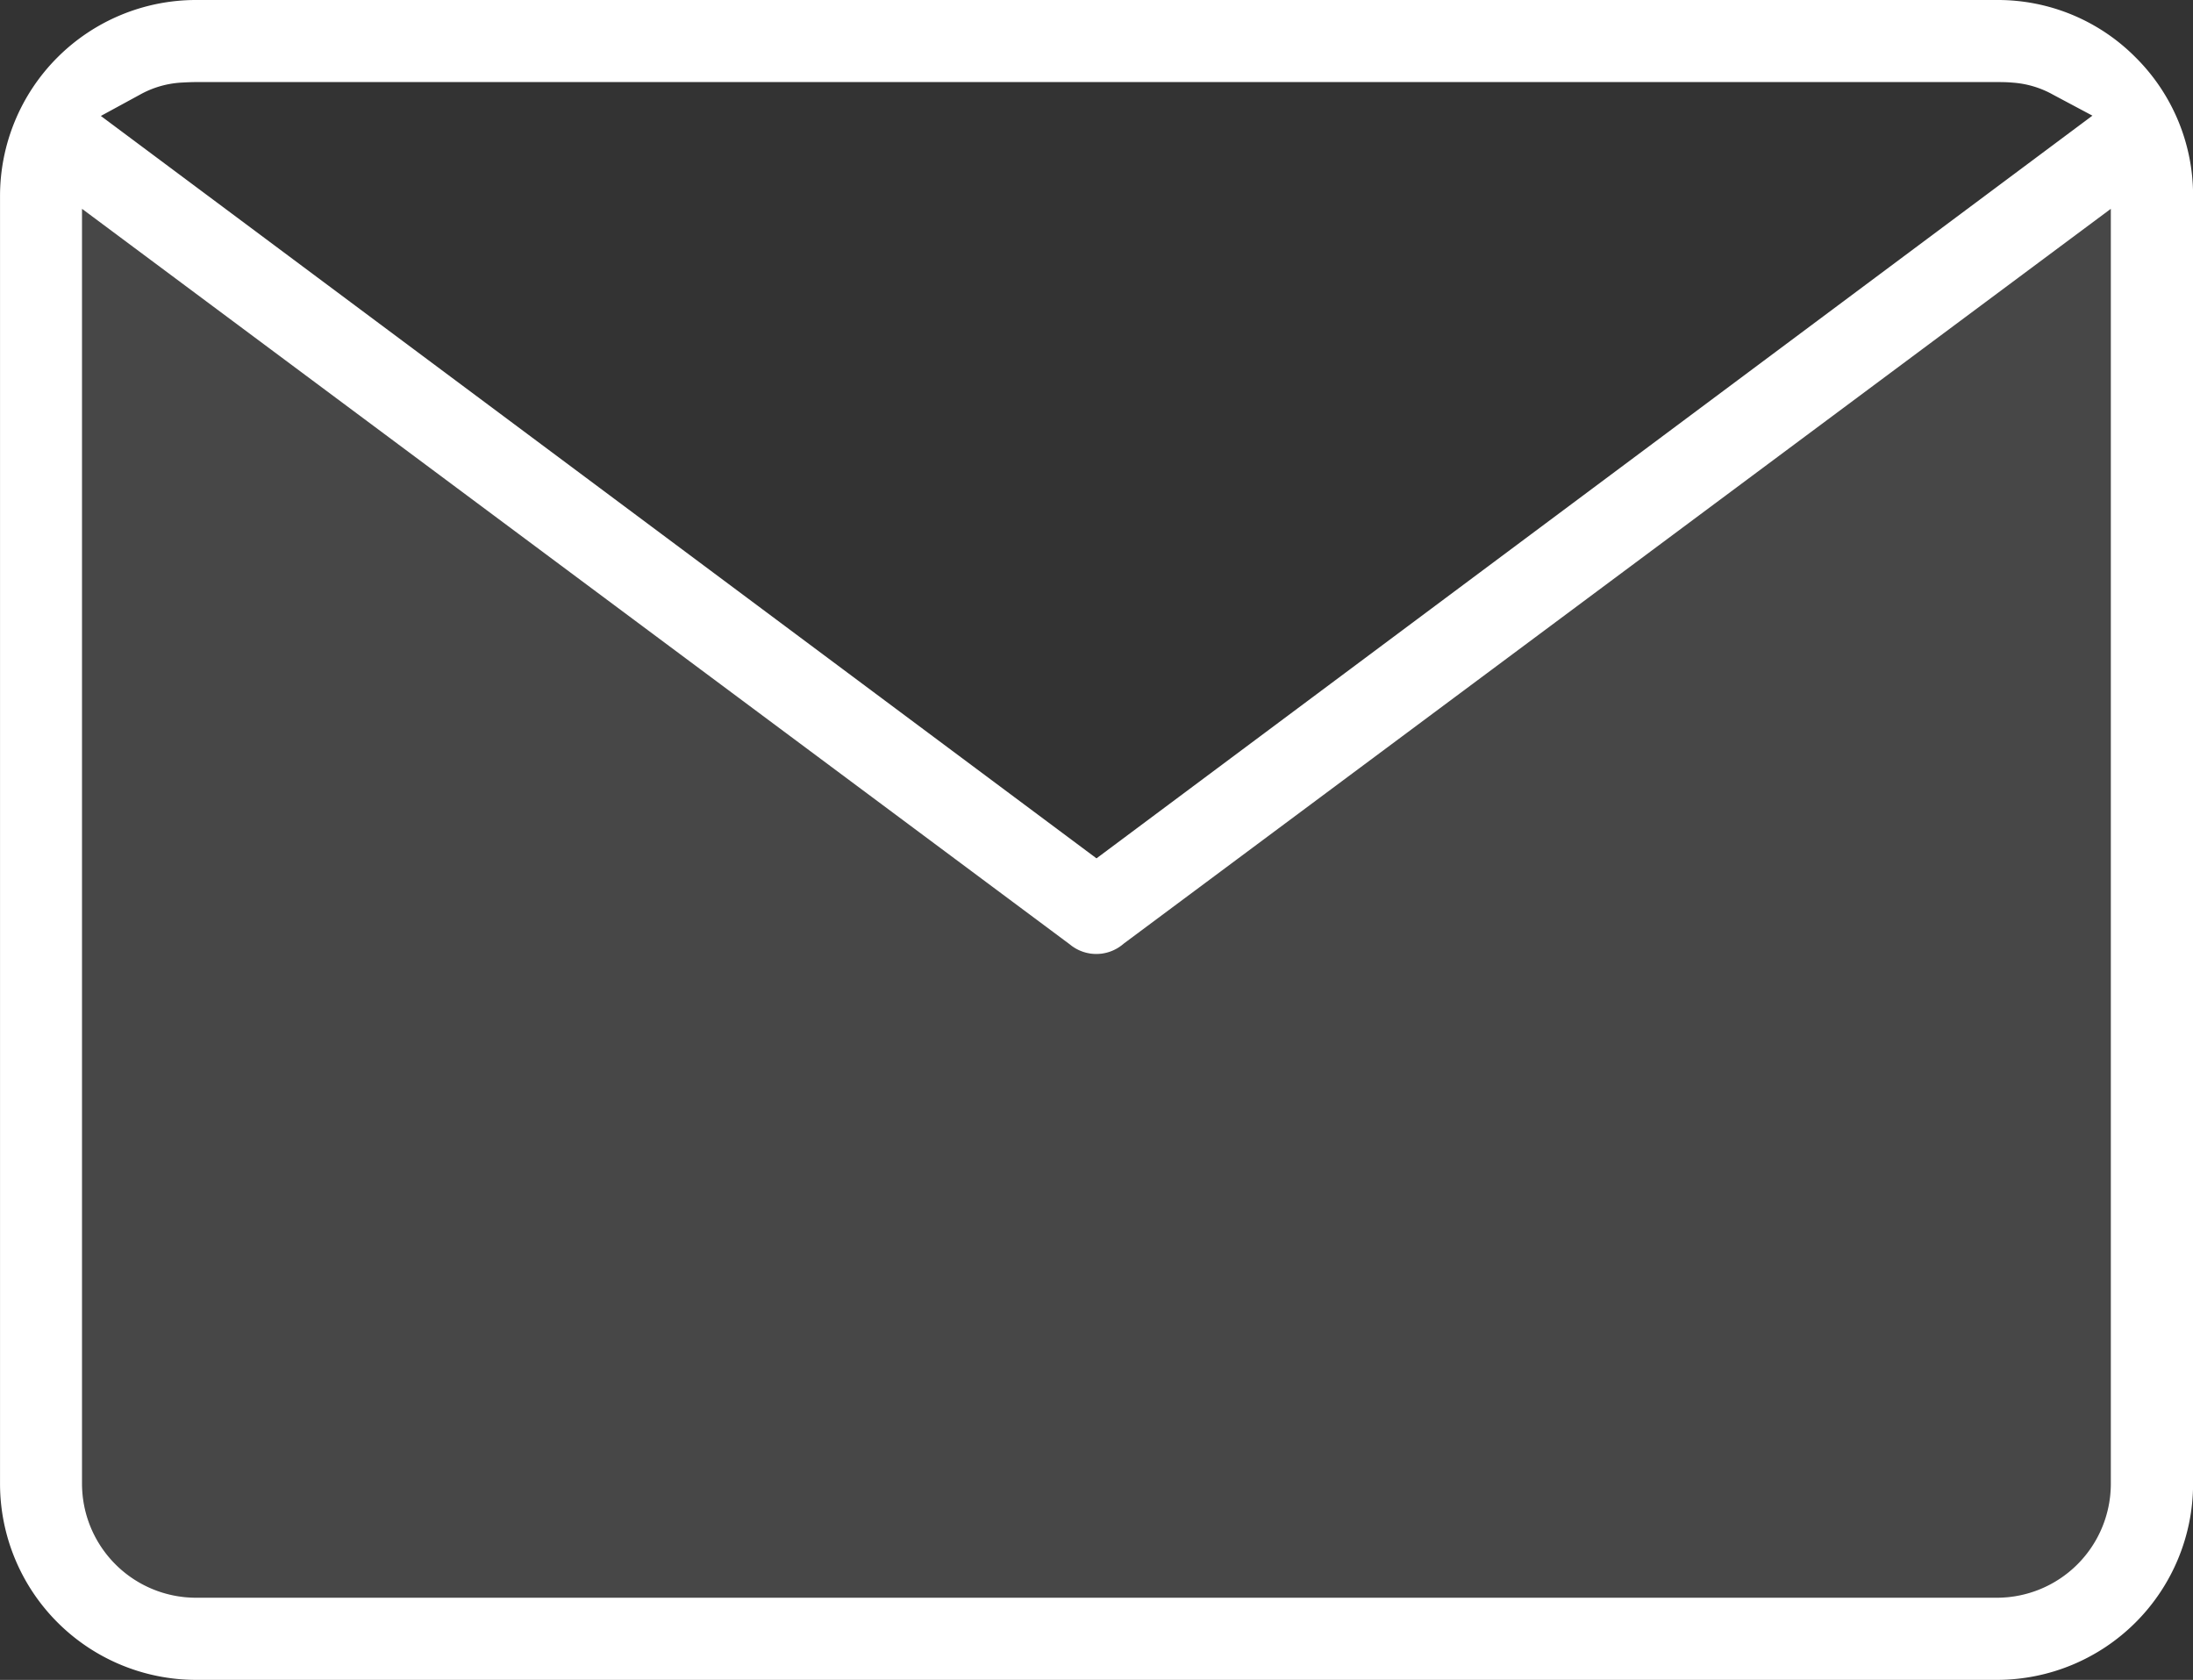
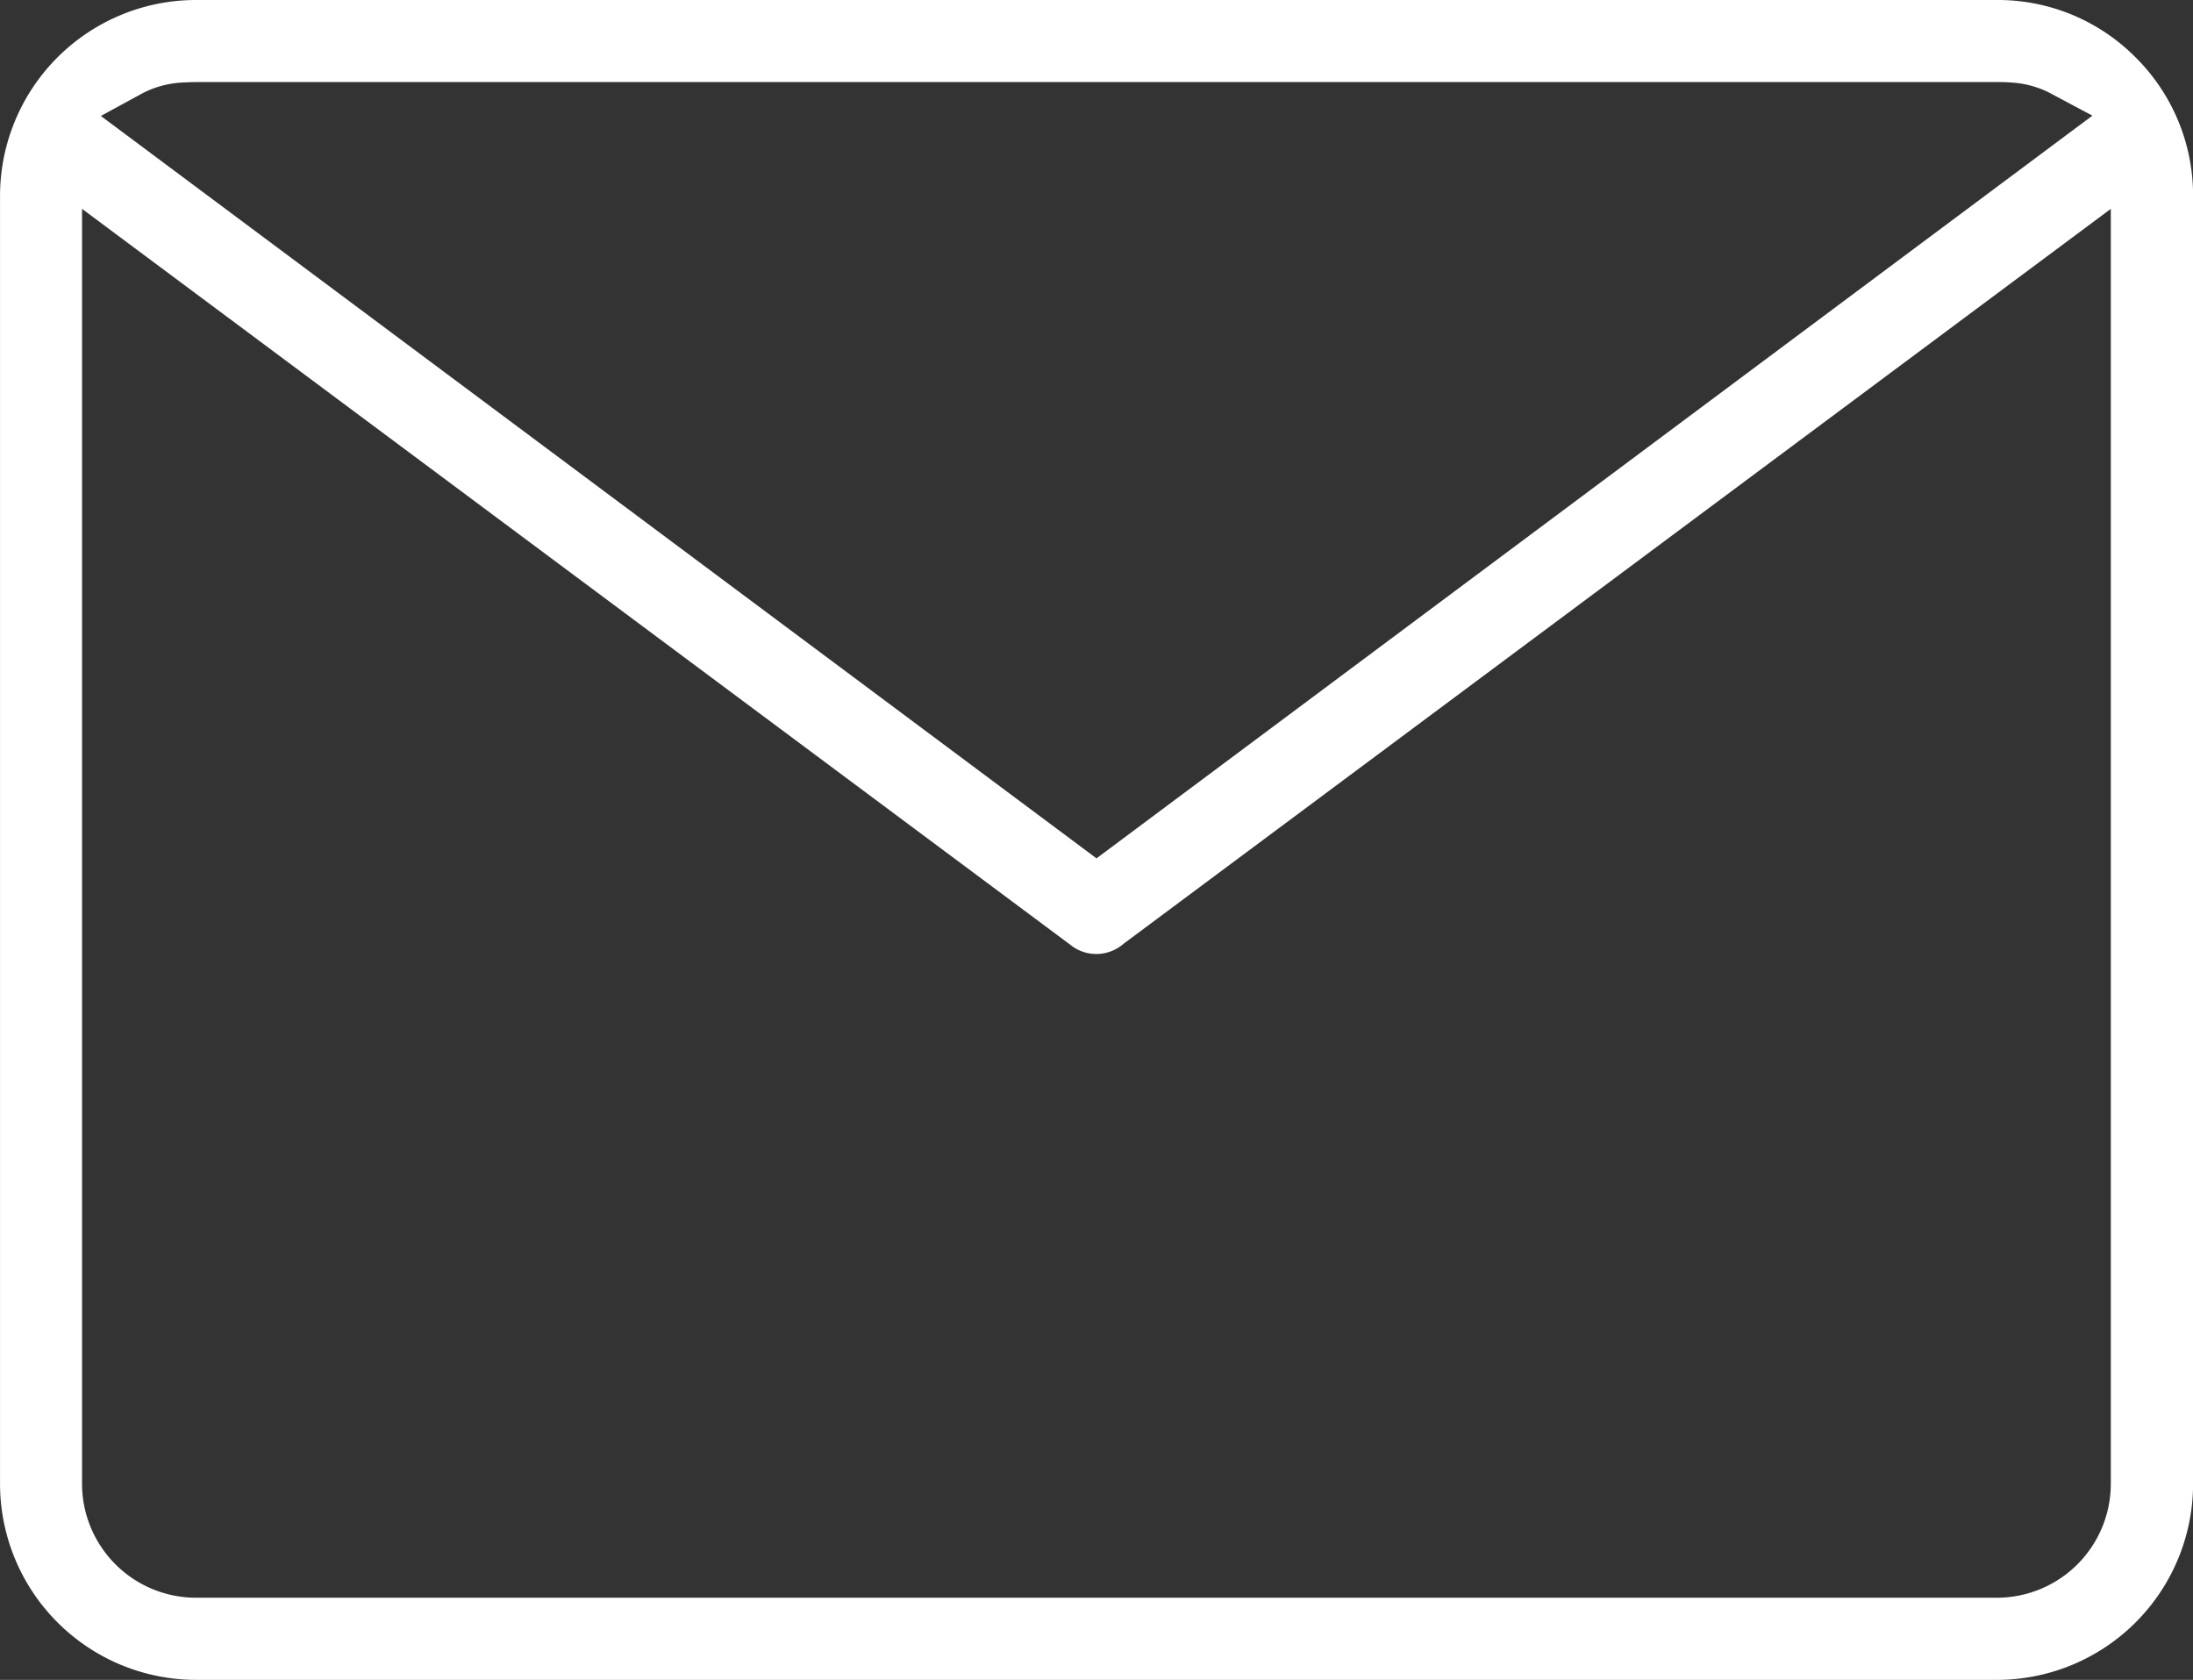
<svg xmlns="http://www.w3.org/2000/svg" id="_80.Schranka_sprav" data-name="80.Schranka_sprav" width="74.15" height="56.795" viewBox="0 0 74.15 56.795">
  <rect x="0" y="0" width="74.15" height="56.795" fill="#333333" stroke="none" />
  <path id="Path_349" data-name="Path 349" d="M88.349,72.82h0a6.557,6.557,0,0,0-4.683-1.94h-60.9a6.628,6.628,0,0,0-6.625,6.627v43.54a6.635,6.635,0,0,0,6.625,6.628h60.9a6.635,6.635,0,0,0,6.627-6.628V77.5A6.578,6.578,0,0,0,88.349,72.82ZM20.858,74.088a3.259,3.259,0,0,1,1.386-.414c.2-.011.373-.019.514-.019H83.673c.141,0,.317,0,.522.019a3.253,3.253,0,0,1,1.37.411l1.324.705L53.215,99.9,19.55,74.8Zm66.653,46.958a3.854,3.854,0,0,1-3.848,3.851h-60.9a3.856,3.856,0,0,1-3.849-3.851V77.941l33.4,24.869a1.4,1.4,0,0,0,1.79,0l.043-.035L87.511,77.941Z" transform="translate(-16.14 -70.88)" fill="#fff" />
-   <path id="Path_350" data-name="Path 350" d="M102.245,115.42v43.106a3.854,3.854,0,0,1-3.848,3.851H37.5a3.856,3.856,0,0,1-3.849-3.851V115.42l33.4,24.869a1.4,1.4,0,0,0,1.79,0l.043-.035Z" transform="translate(-30.874 -108.359)" fill="#fff" opacity="0.1" />
</svg>